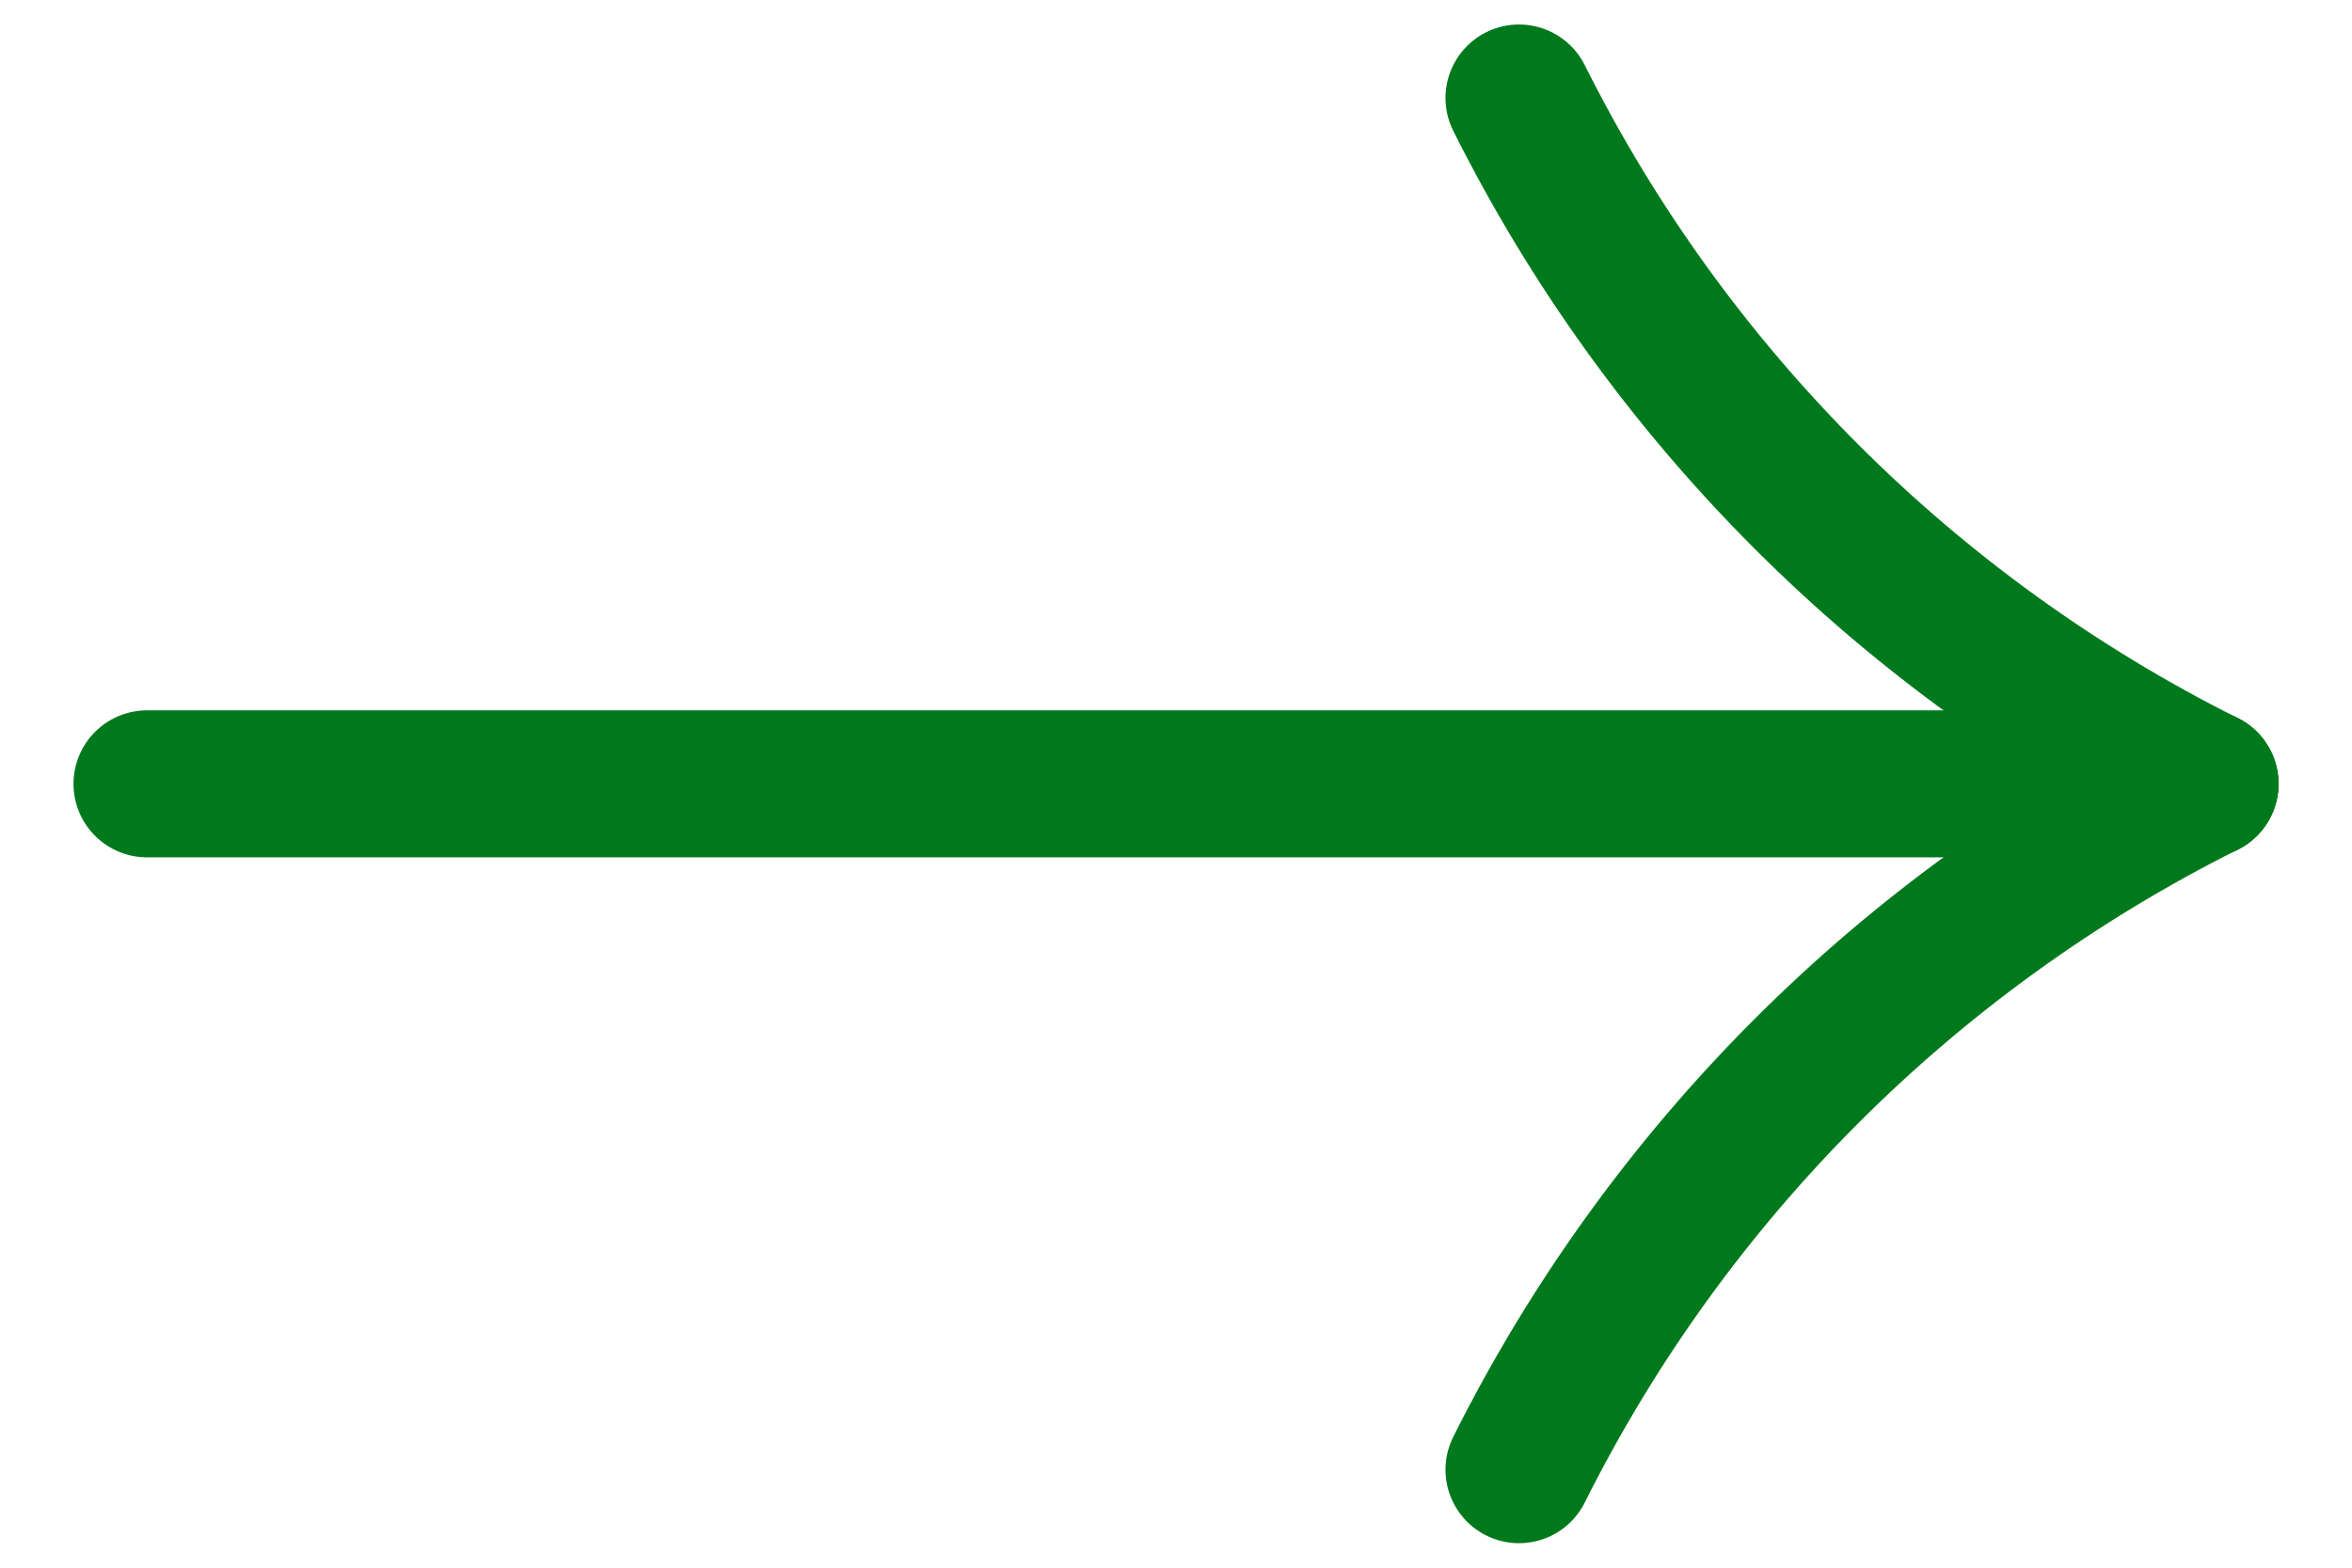
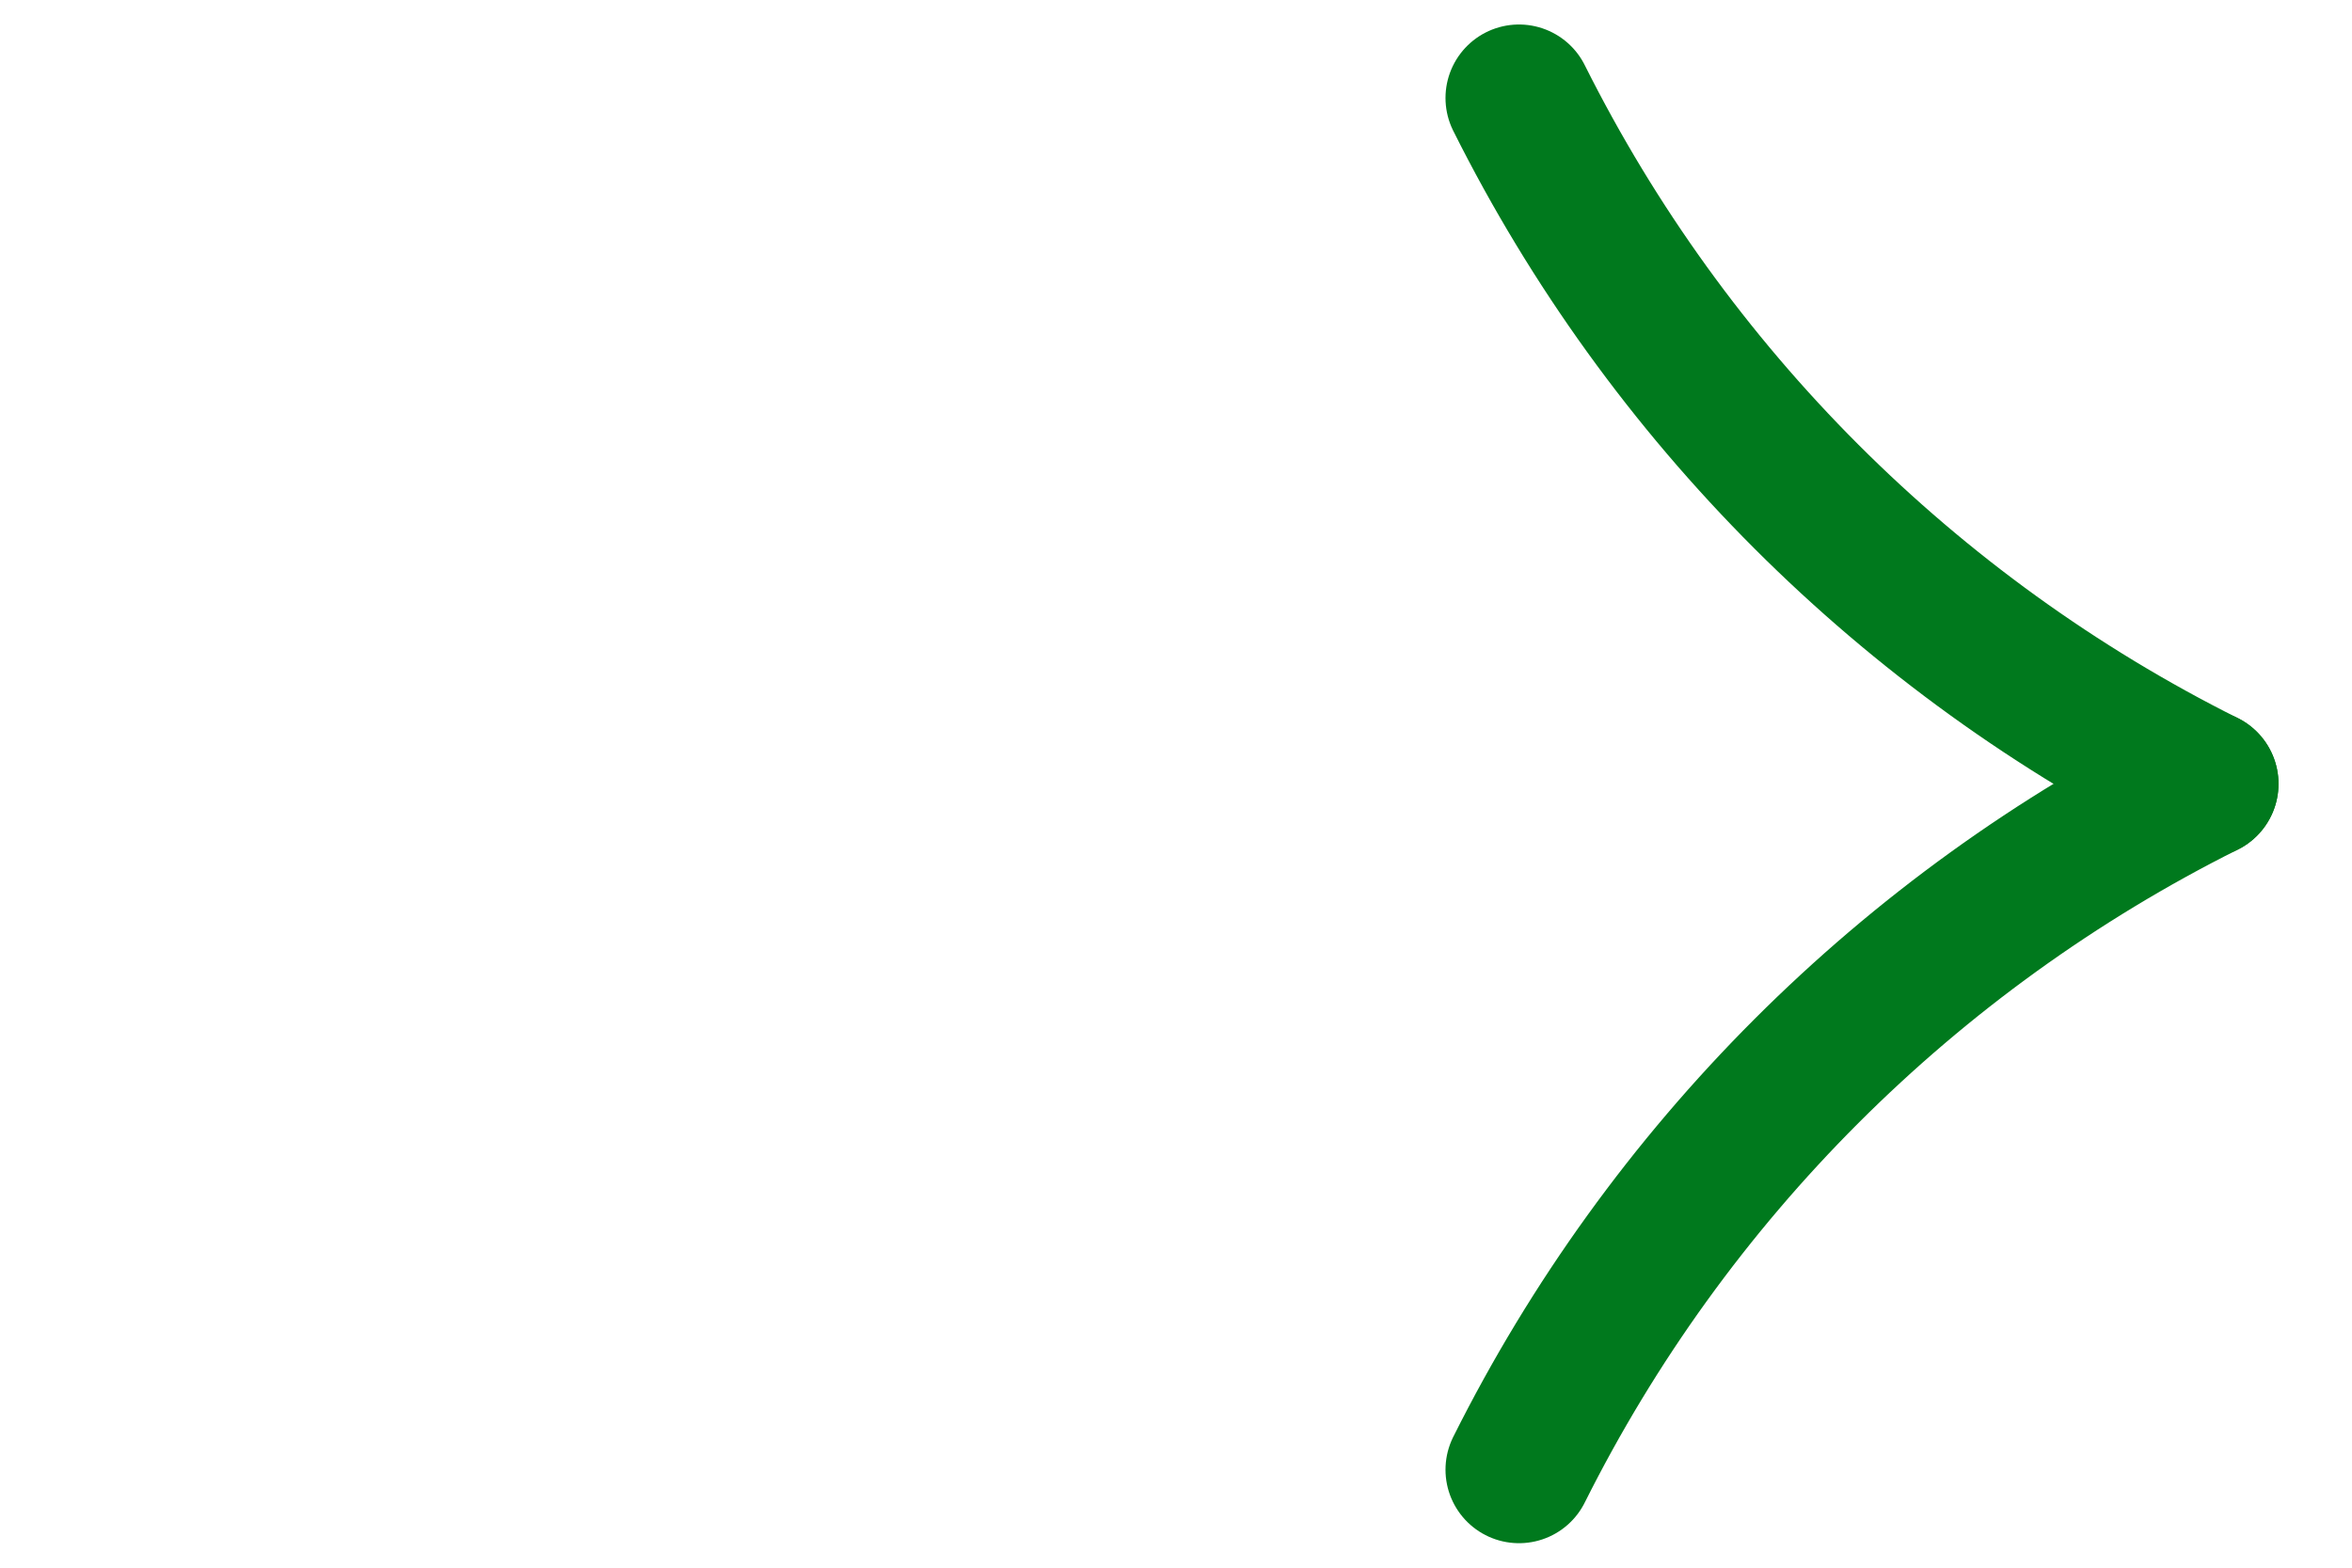
<svg xmlns="http://www.w3.org/2000/svg" width="24" height="16" viewBox="0 0 24 16" fill="none">
-   <path d="M22.5 8L1.5 8" stroke="#00791D" stroke-width="1.5" stroke-linecap="round" stroke-linejoin="round" />
  <path d="M22.5 8V8C19.471 9.515 17.015 11.971 15.5 15V15" stroke="#00791D" stroke-width="1.5" stroke-linecap="round" stroke-linejoin="round" />
  <path d="M22.5 8V8C19.471 6.485 17.015 4.029 15.5 1V1" stroke="#00791D" stroke-width="1.5" stroke-linecap="round" stroke-linejoin="round" />
</svg>